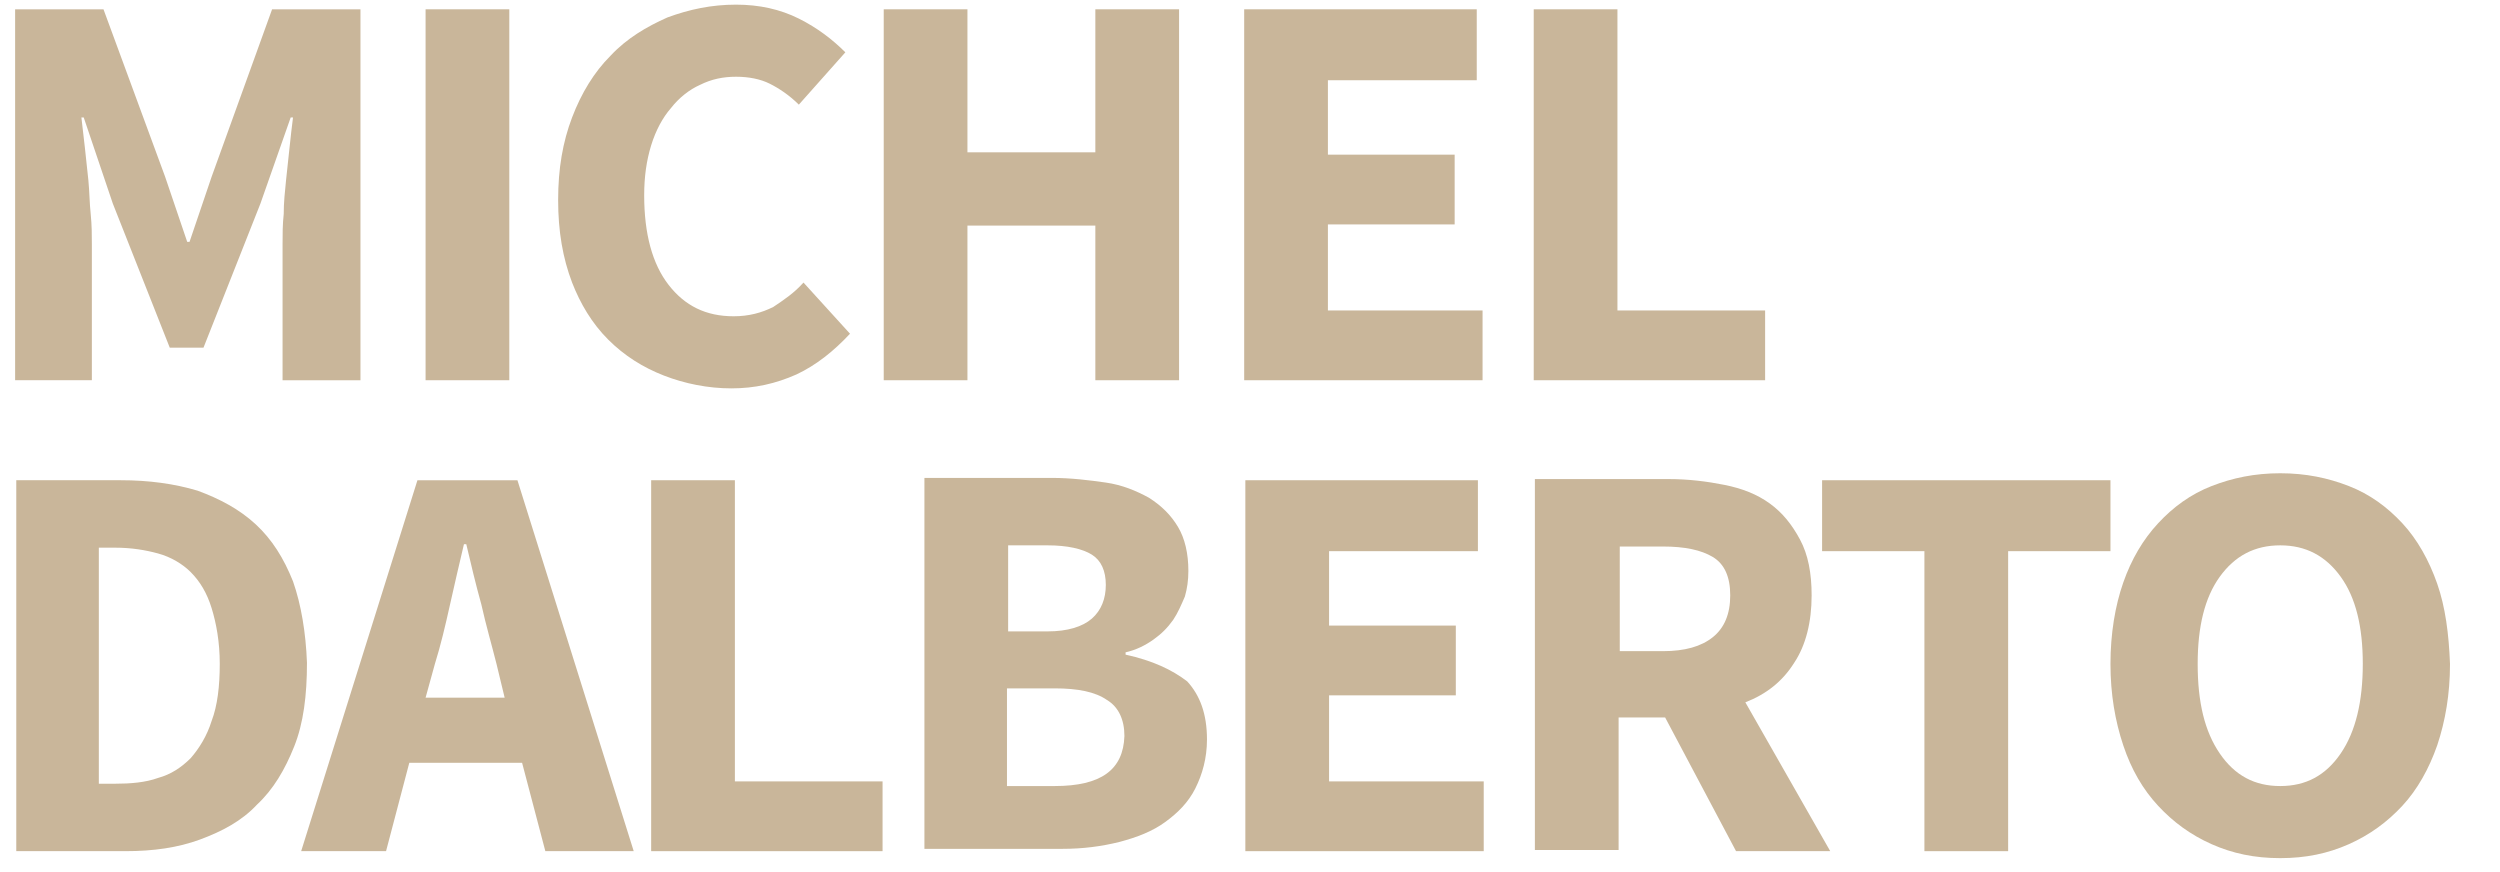
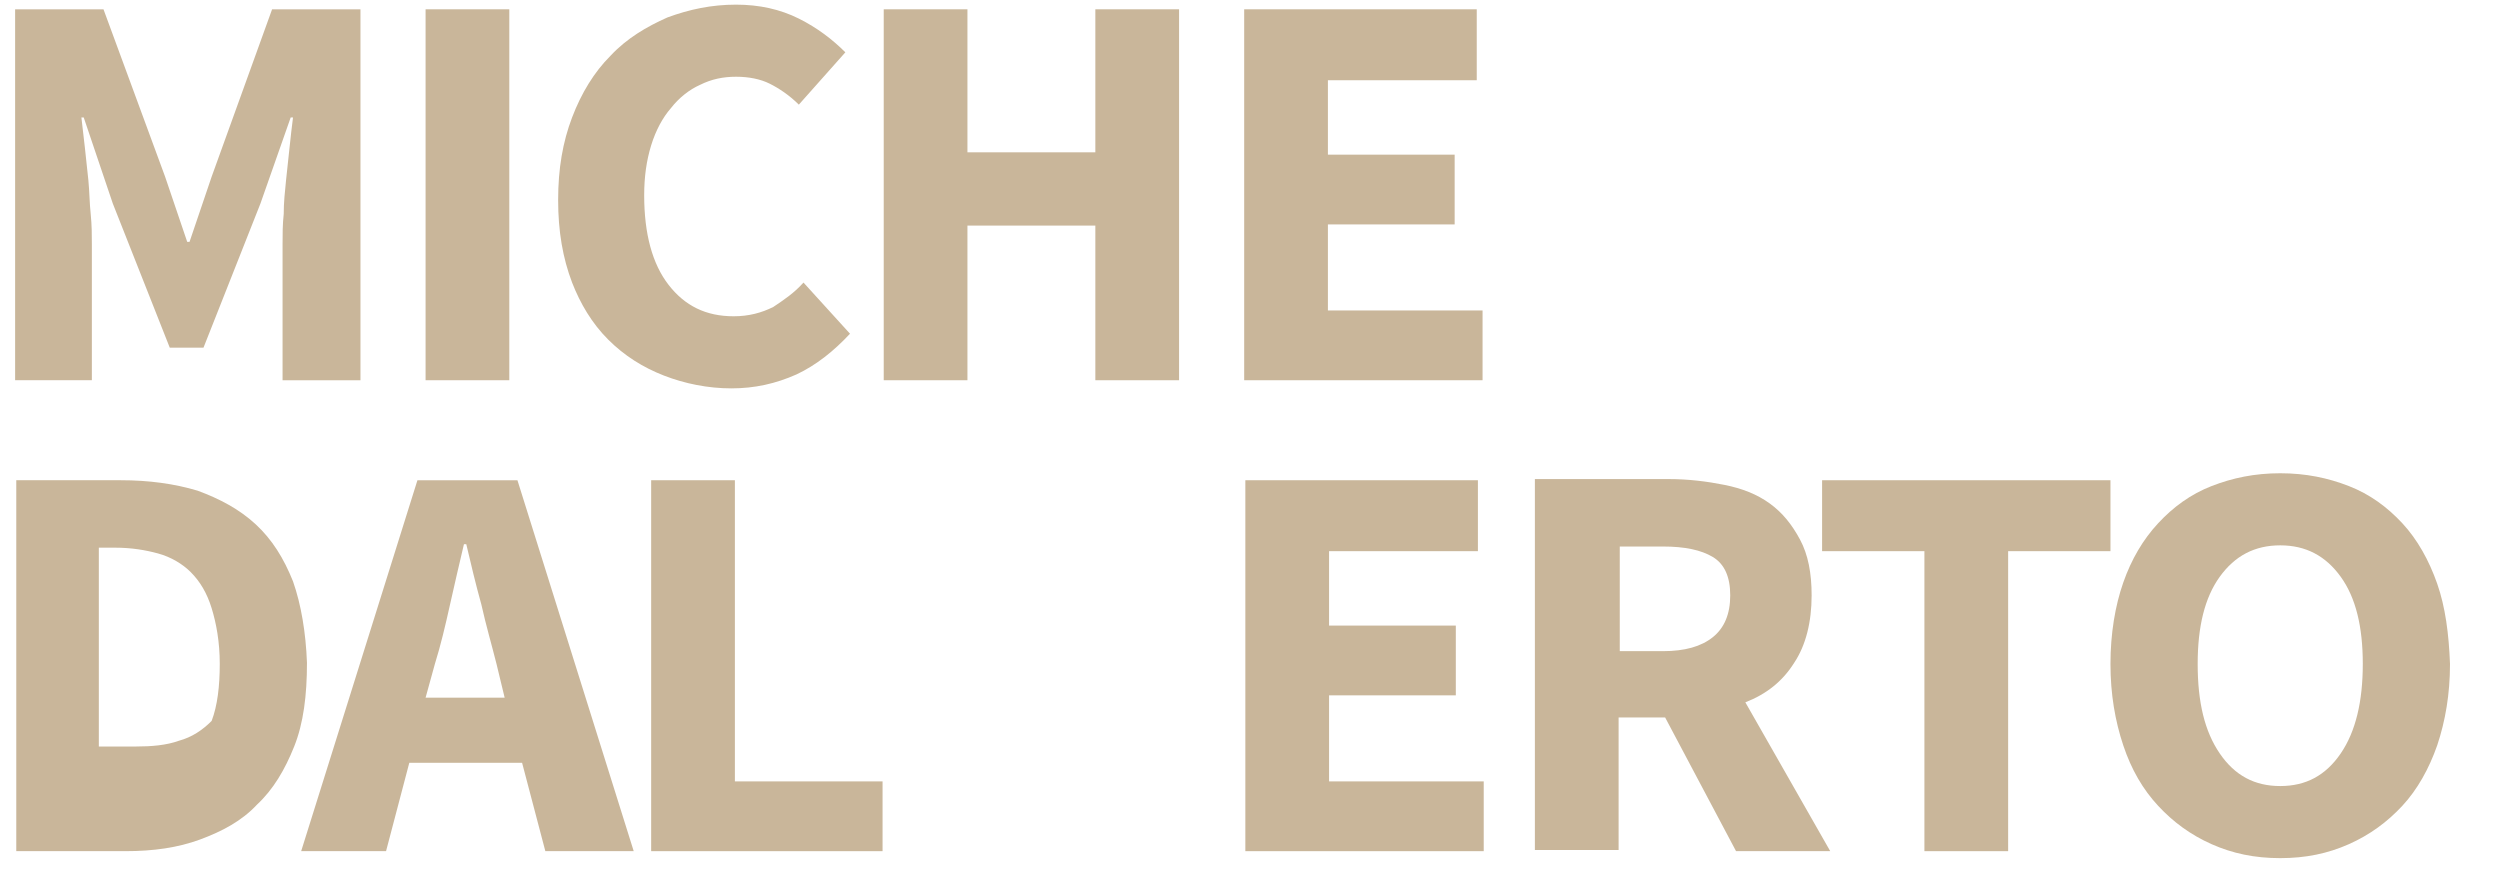
<svg xmlns="http://www.w3.org/2000/svg" version="1.1" id="Calque_1" x="0px" y="0px" viewBox="0 0 215 75" style="enable-background:new 0 0 215 75;" xml:space="preserve">
  <style type="text/css">
	.st0{fill:#C9B69A;}
</style>
  <g>
    <path class="st0" d="M7.9,21c0-0.8,0-1.6-0.1-2.6c-0.1-0.9-0.1-1.9-0.2-2.9c-0.1-1-0.2-1.9-0.3-2.8c-0.1-0.9-0.2-1.8-0.3-2.6h0.2   l2.5,7.4l4.9,12.4h2.9l4.9-12.4l2.6-7.4h0.2c-0.1,0.8-0.2,1.6-0.3,2.6c-0.1,0.9-0.2,1.9-0.3,2.8c-0.1,1-0.2,1.9-0.2,2.9   c-0.1,0.9-0.1,1.8-0.1,2.6v11.7H31V0.8h-7.6l-5.2,14.4l-1.9,5.6h-0.2l-1.9-5.6L8.9,0.8H1.3v31.9h6.6V21z" />
    <rect x="36.6" y="0.8" class="st0" width="7.2" height="31.9" />
    <path class="st0" d="M52.3,29.2c1.4,1.4,3,2.4,4.8,3.1c1.8,0.7,3.8,1.1,5.8,1.1c2,0,3.8-0.4,5.6-1.2c1.7-0.8,3.2-2,4.6-3.5l-4-4.4   c-0.8,0.9-1.7,1.5-2.6,2.1c-1,0.5-2.1,0.8-3.4,0.8c-2.4,0-4.2-0.9-5.6-2.7c-1.4-1.8-2.1-4.4-2.1-7.7c0-1.6,0.2-3,0.6-4.3   c0.4-1.3,1-2.4,1.7-3.2c0.7-0.9,1.6-1.6,2.5-2c1-0.5,2-0.7,3.1-0.7s2.1,0.2,2.9,0.6c0.8,0.4,1.7,1,2.5,1.8l4-4.5   c-1.1-1.1-2.4-2.1-4-2.9c-1.6-0.8-3.4-1.2-5.4-1.2c-2.1,0-4,0.4-5.9,1.1c-1.8,0.8-3.5,1.8-4.9,3.3c-1.4,1.4-2.5,3.2-3.3,5.3   c-0.8,2.1-1.2,4.4-1.2,7.1c0,2.7,0.4,5,1.2,7.1C49.9,26.1,50.9,27.8,52.3,29.2z" />
    <polygon class="st0" points="83.2,19.4 94.2,19.4 94.2,32.7 101.4,32.7 101.4,0.8 94.2,0.8 94.2,13.1 83.2,13.1 83.2,0.8 76,0.8   76,32.7 83.2,32.7  " />
    <polygon class="st0" points="127.5,26.7 114.2,26.7 114.2,19.3 125.1,19.3 125.1,13.3 114.2,13.3 114.2,6.9 127,6.9 127,0.8   107,0.8 107,32.7 127.5,32.7  " />
-     <polygon class="st0" points="151.8,26.7 139.1,26.7 139.1,0.8 131.9,0.8 131.9,32.7 151.8,32.7  " />
-     <path class="st0" d="M25.2,50c-0.8-2-1.8-3.6-3.2-4.9c-1.4-1.3-3.1-2.2-5-2.9c-2-0.6-4.2-0.9-6.6-0.9h-9v31.9h9.4   c2.4,0,4.5-0.3,6.4-1s3.6-1.6,4.9-3c1.4-1.3,2.4-3,3.2-5c0.8-2,1.1-4.4,1.1-7.2C26.3,54.4,25.9,52,25.2,50z M18.2,62   c-0.4,1.3-1.1,2.4-1.8,3.2c-0.8,0.8-1.7,1.4-2.8,1.7c-1.1,0.4-2.4,0.5-3.7,0.5H8.5V47.1h1.4c1.4,0,2.6,0.2,3.7,0.5   c1.1,0.3,2.1,0.9,2.8,1.6c0.8,0.8,1.4,1.8,1.8,3.1c0.4,1.3,0.7,2.9,0.7,4.8C18.9,59,18.7,60.7,18.2,62z" />
+     <path class="st0" d="M25.2,50c-0.8-2-1.8-3.6-3.2-4.9c-1.4-1.3-3.1-2.2-5-2.9c-2-0.6-4.2-0.9-6.6-0.9h-9v31.9h9.4   c2.4,0,4.5-0.3,6.4-1s3.6-1.6,4.9-3c1.4-1.3,2.4-3,3.2-5c0.8-2,1.1-4.4,1.1-7.2C26.3,54.4,25.9,52,25.2,50z M18.2,62   c-0.8,0.8-1.7,1.4-2.8,1.7c-1.1,0.4-2.4,0.5-3.7,0.5H8.5V47.1h1.4c1.4,0,2.6,0.2,3.7,0.5   c1.1,0.3,2.1,0.9,2.8,1.6c0.8,0.8,1.4,1.8,1.8,3.1c0.4,1.3,0.7,2.9,0.7,4.8C18.9,59,18.7,60.7,18.2,62z" />
    <path class="st0" d="M35.9,41.3l-10,31.9h7.3l2-7.6h9.7l2,7.6h7.6l-10-31.9H35.9z M36.6,60l0.8-2.9c0.5-1.6,0.9-3.3,1.3-5.1   c0.4-1.8,0.8-3.5,1.2-5.2h0.2c0.4,1.7,0.8,3.4,1.3,5.2c0.4,1.8,0.9,3.5,1.3,5.1l0.7,2.9H36.6z" />
    <polygon class="st0" points="63.2,41.3 56,41.3 56,73.2 75.9,73.2 75.9,67.2 63.2,67.2  " />
-     <path class="st0" d="M96.8,56.3v-0.2c0.9-0.2,1.7-0.6,2.4-1.1c0.7-0.5,1.2-1,1.7-1.7c0.4-0.6,0.7-1.3,1-2c0.2-0.7,0.3-1.4,0.3-2.2   c0-1.5-0.3-2.8-0.9-3.8c-0.6-1-1.4-1.8-2.5-2.5c-1.1-0.6-2.3-1.1-3.7-1.3c-1.4-0.2-3-0.4-4.6-0.4H79.5v31.9h11.9   c1.7,0,3.3-0.2,4.9-0.6c1.5-0.4,2.8-0.9,3.9-1.7c1.1-0.8,2-1.7,2.6-2.9c0.6-1.2,1-2.6,1-4.2c0-2.2-0.6-3.8-1.7-5   C100.8,57.6,99.1,56.8,96.8,56.3z M86.7,46.9h3.4c1.7,0,3,0.3,3.8,0.8c0.8,0.5,1.2,1.4,1.2,2.6c0,1.2-0.4,2.2-1.2,2.9   c-0.8,0.7-2.1,1.1-3.8,1.1h-3.4V46.9z M90.7,67.6h-4.1v-8.4h4.1c2,0,3.5,0.3,4.5,1c1,0.6,1.5,1.7,1.5,3.1   C96.6,66.2,94.7,67.6,90.7,67.6z" />
    <polygon class="st0" points="114.3,59.8 125.2,59.8 125.2,53.8 114.3,53.8 114.3,47.4 127.1,47.4 127.1,41.3 107.1,41.3   107.1,73.2 127.6,73.2 127.6,67.2 114.3,67.2  " />
    <path class="st0" d="M154.3,57c1-1.5,1.5-3.5,1.5-5.8c0-1.9-0.3-3.5-1-4.8c-0.7-1.3-1.5-2.3-2.6-3.1s-2.4-1.3-3.9-1.6   c-1.5-0.3-3.1-0.5-4.8-0.5H132v31.9h7.2V61.7h4l6.1,11.5h8.1l-7.3-12.8C151.9,59.7,153.3,58.6,154.3,57z M147.3,54.8   c-1,0.8-2.4,1.2-4.3,1.2h-3.7v-9h3.7c1.9,0,3.3,0.3,4.3,0.9c1,0.6,1.5,1.7,1.5,3.3C148.8,52.8,148.3,54,147.3,54.8z" />
    <polygon class="st0" points="156.7,47.4 165.5,47.4 165.5,73.2 172.7,73.2 172.7,47.4 181.5,47.4 181.5,41.3 156.7,41.3  " />
    <path class="st0" d="M209.6,50.2c-0.7-2-1.7-3.8-3-5.2c-1.3-1.4-2.8-2.5-4.6-3.2c-1.8-0.7-3.7-1.1-5.9-1.1s-4.1,0.4-5.9,1.1   c-1.8,0.7-3.3,1.8-4.6,3.2c-1.3,1.4-2.3,3.1-3,5.1s-1.1,4.4-1.1,7c0,2.6,0.4,4.9,1.1,7s1.7,3.8,3,5.2c1.3,1.4,2.8,2.5,4.6,3.3   c1.8,0.8,3.7,1.2,5.9,1.2s4.1-0.4,5.9-1.2c1.8-0.8,3.3-1.9,4.6-3.3c1.3-1.4,2.3-3.2,3-5.2c0.7-2.1,1.1-4.4,1.1-7   C210.6,54.5,210.3,52.2,209.6,50.2z M201.3,64.8c-1.3,1.9-3,2.8-5.2,2.8c-2.2,0-3.9-0.9-5.2-2.8c-1.3-1.9-1.9-4.4-1.9-7.7   c0-3.2,0.6-5.7,1.9-7.5c1.3-1.8,3-2.7,5.2-2.7c2.2,0,3.9,0.9,5.2,2.7c1.3,1.8,1.9,4.3,1.9,7.5C203.2,60.3,202.6,62.9,201.3,64.8z" />
  </g>
</svg>